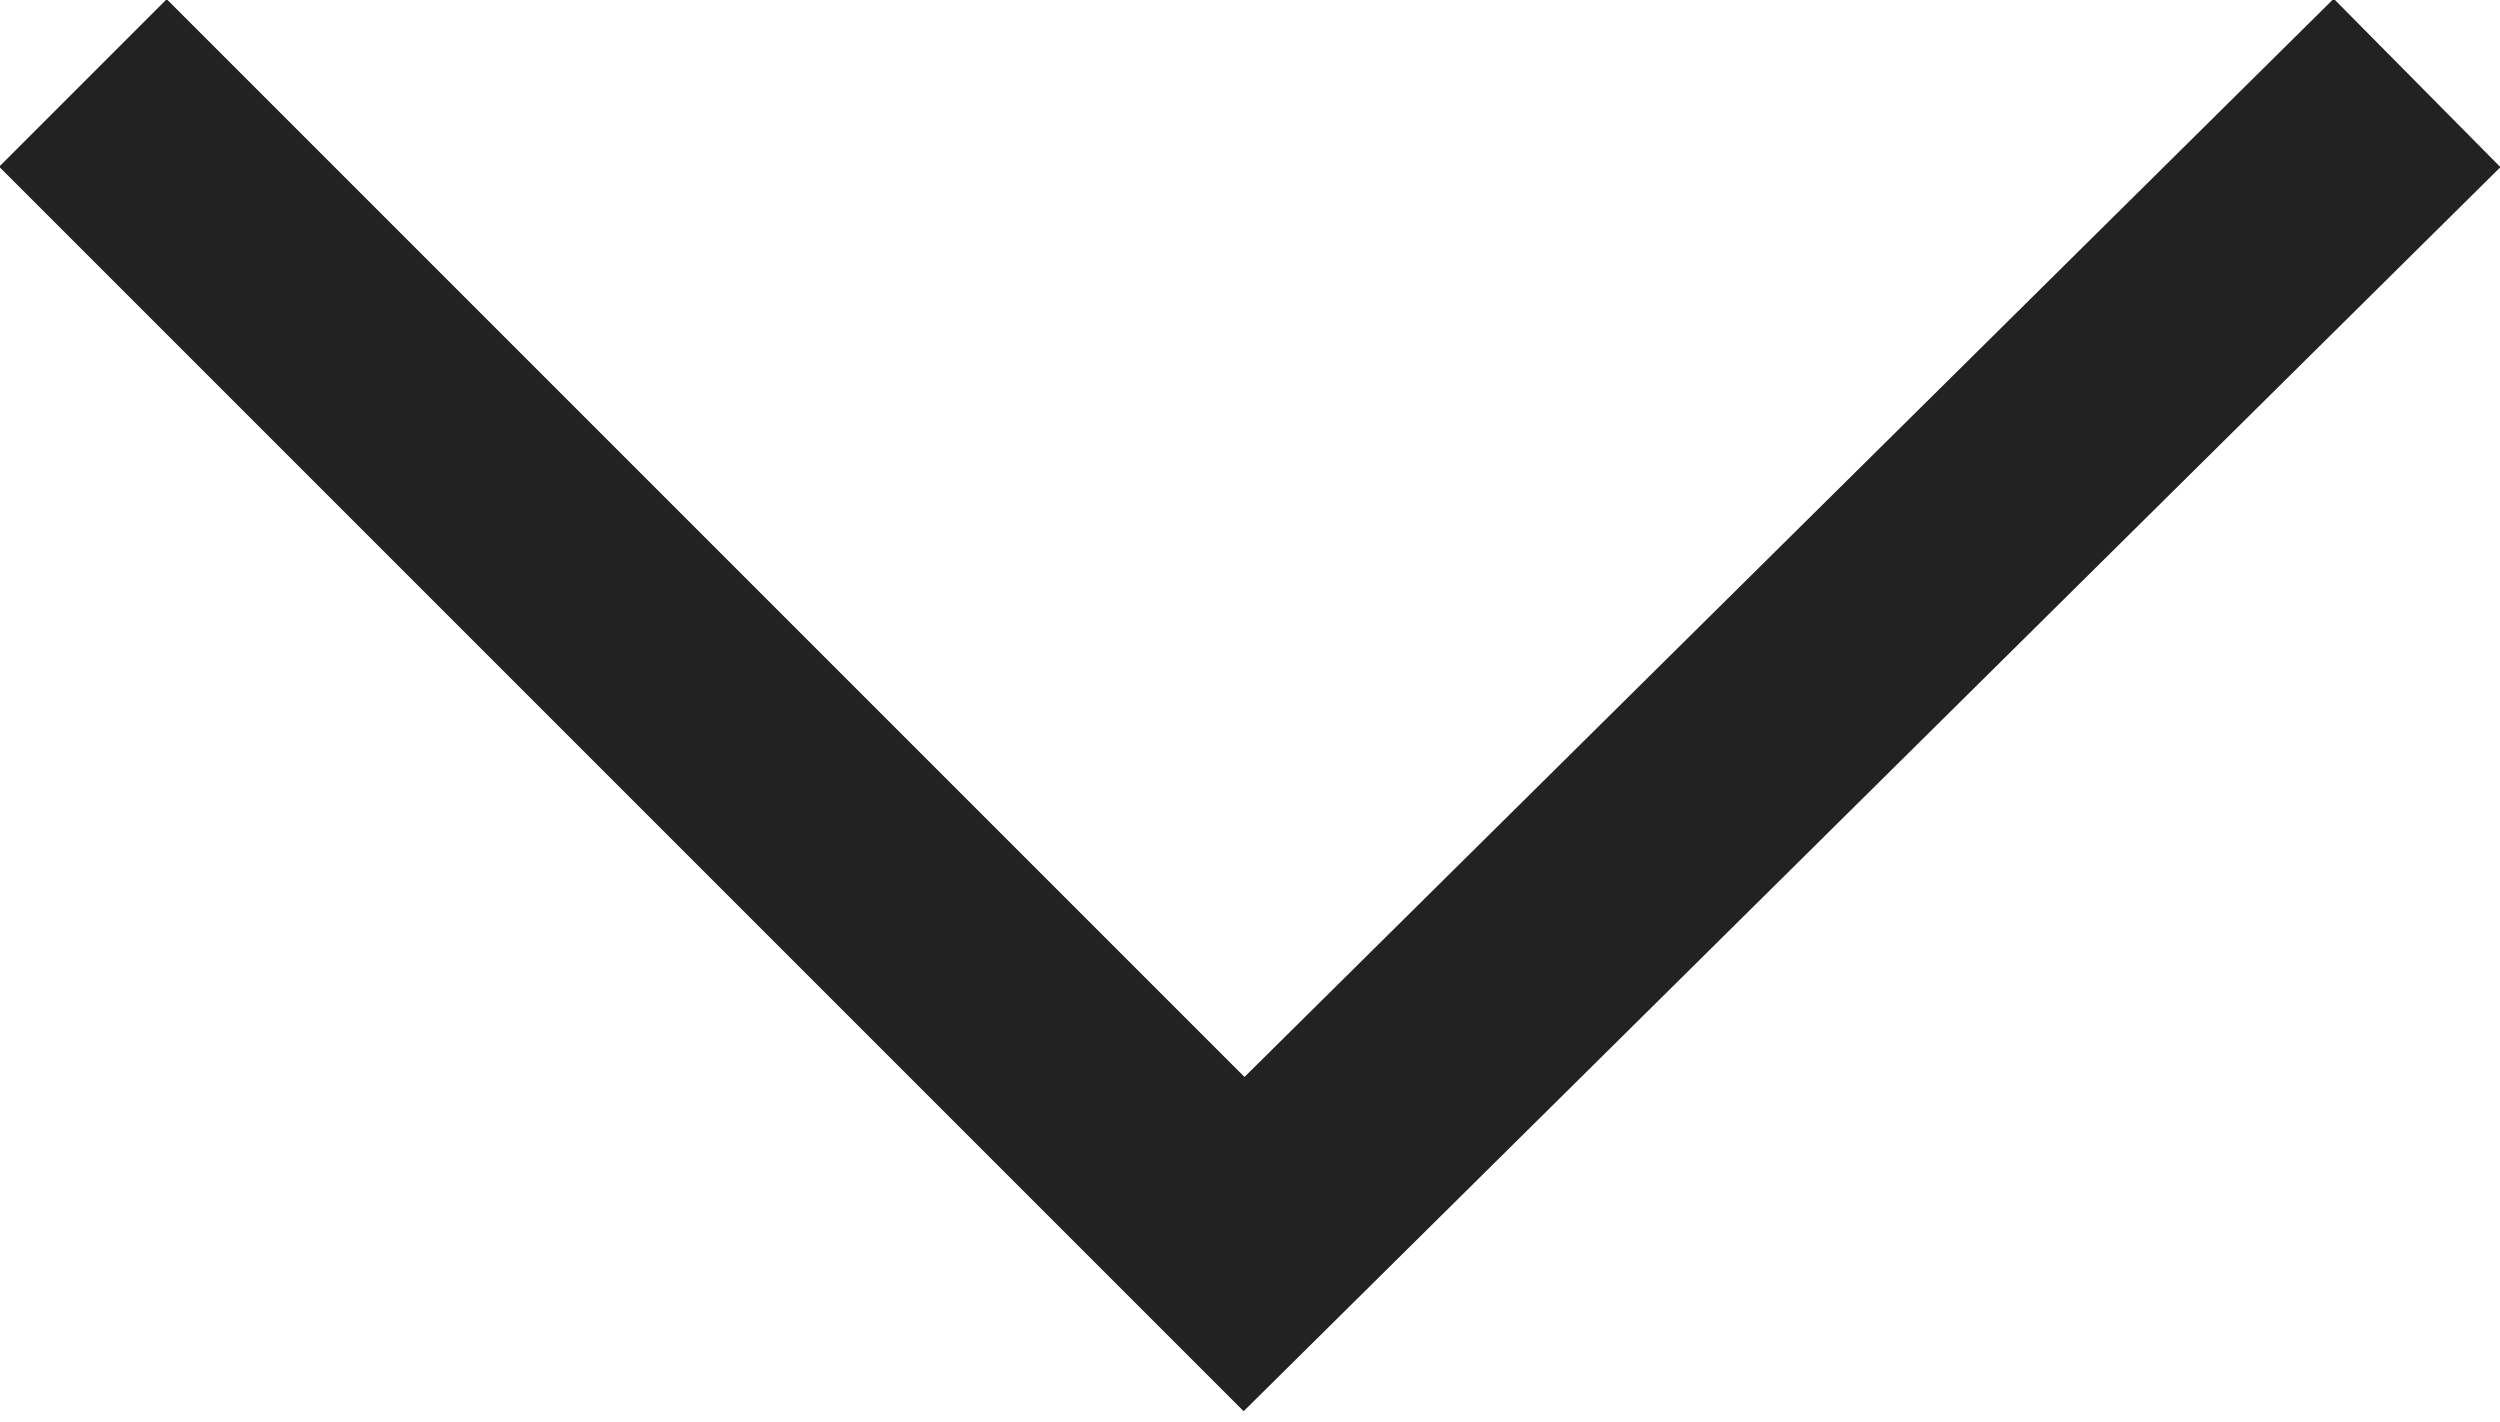
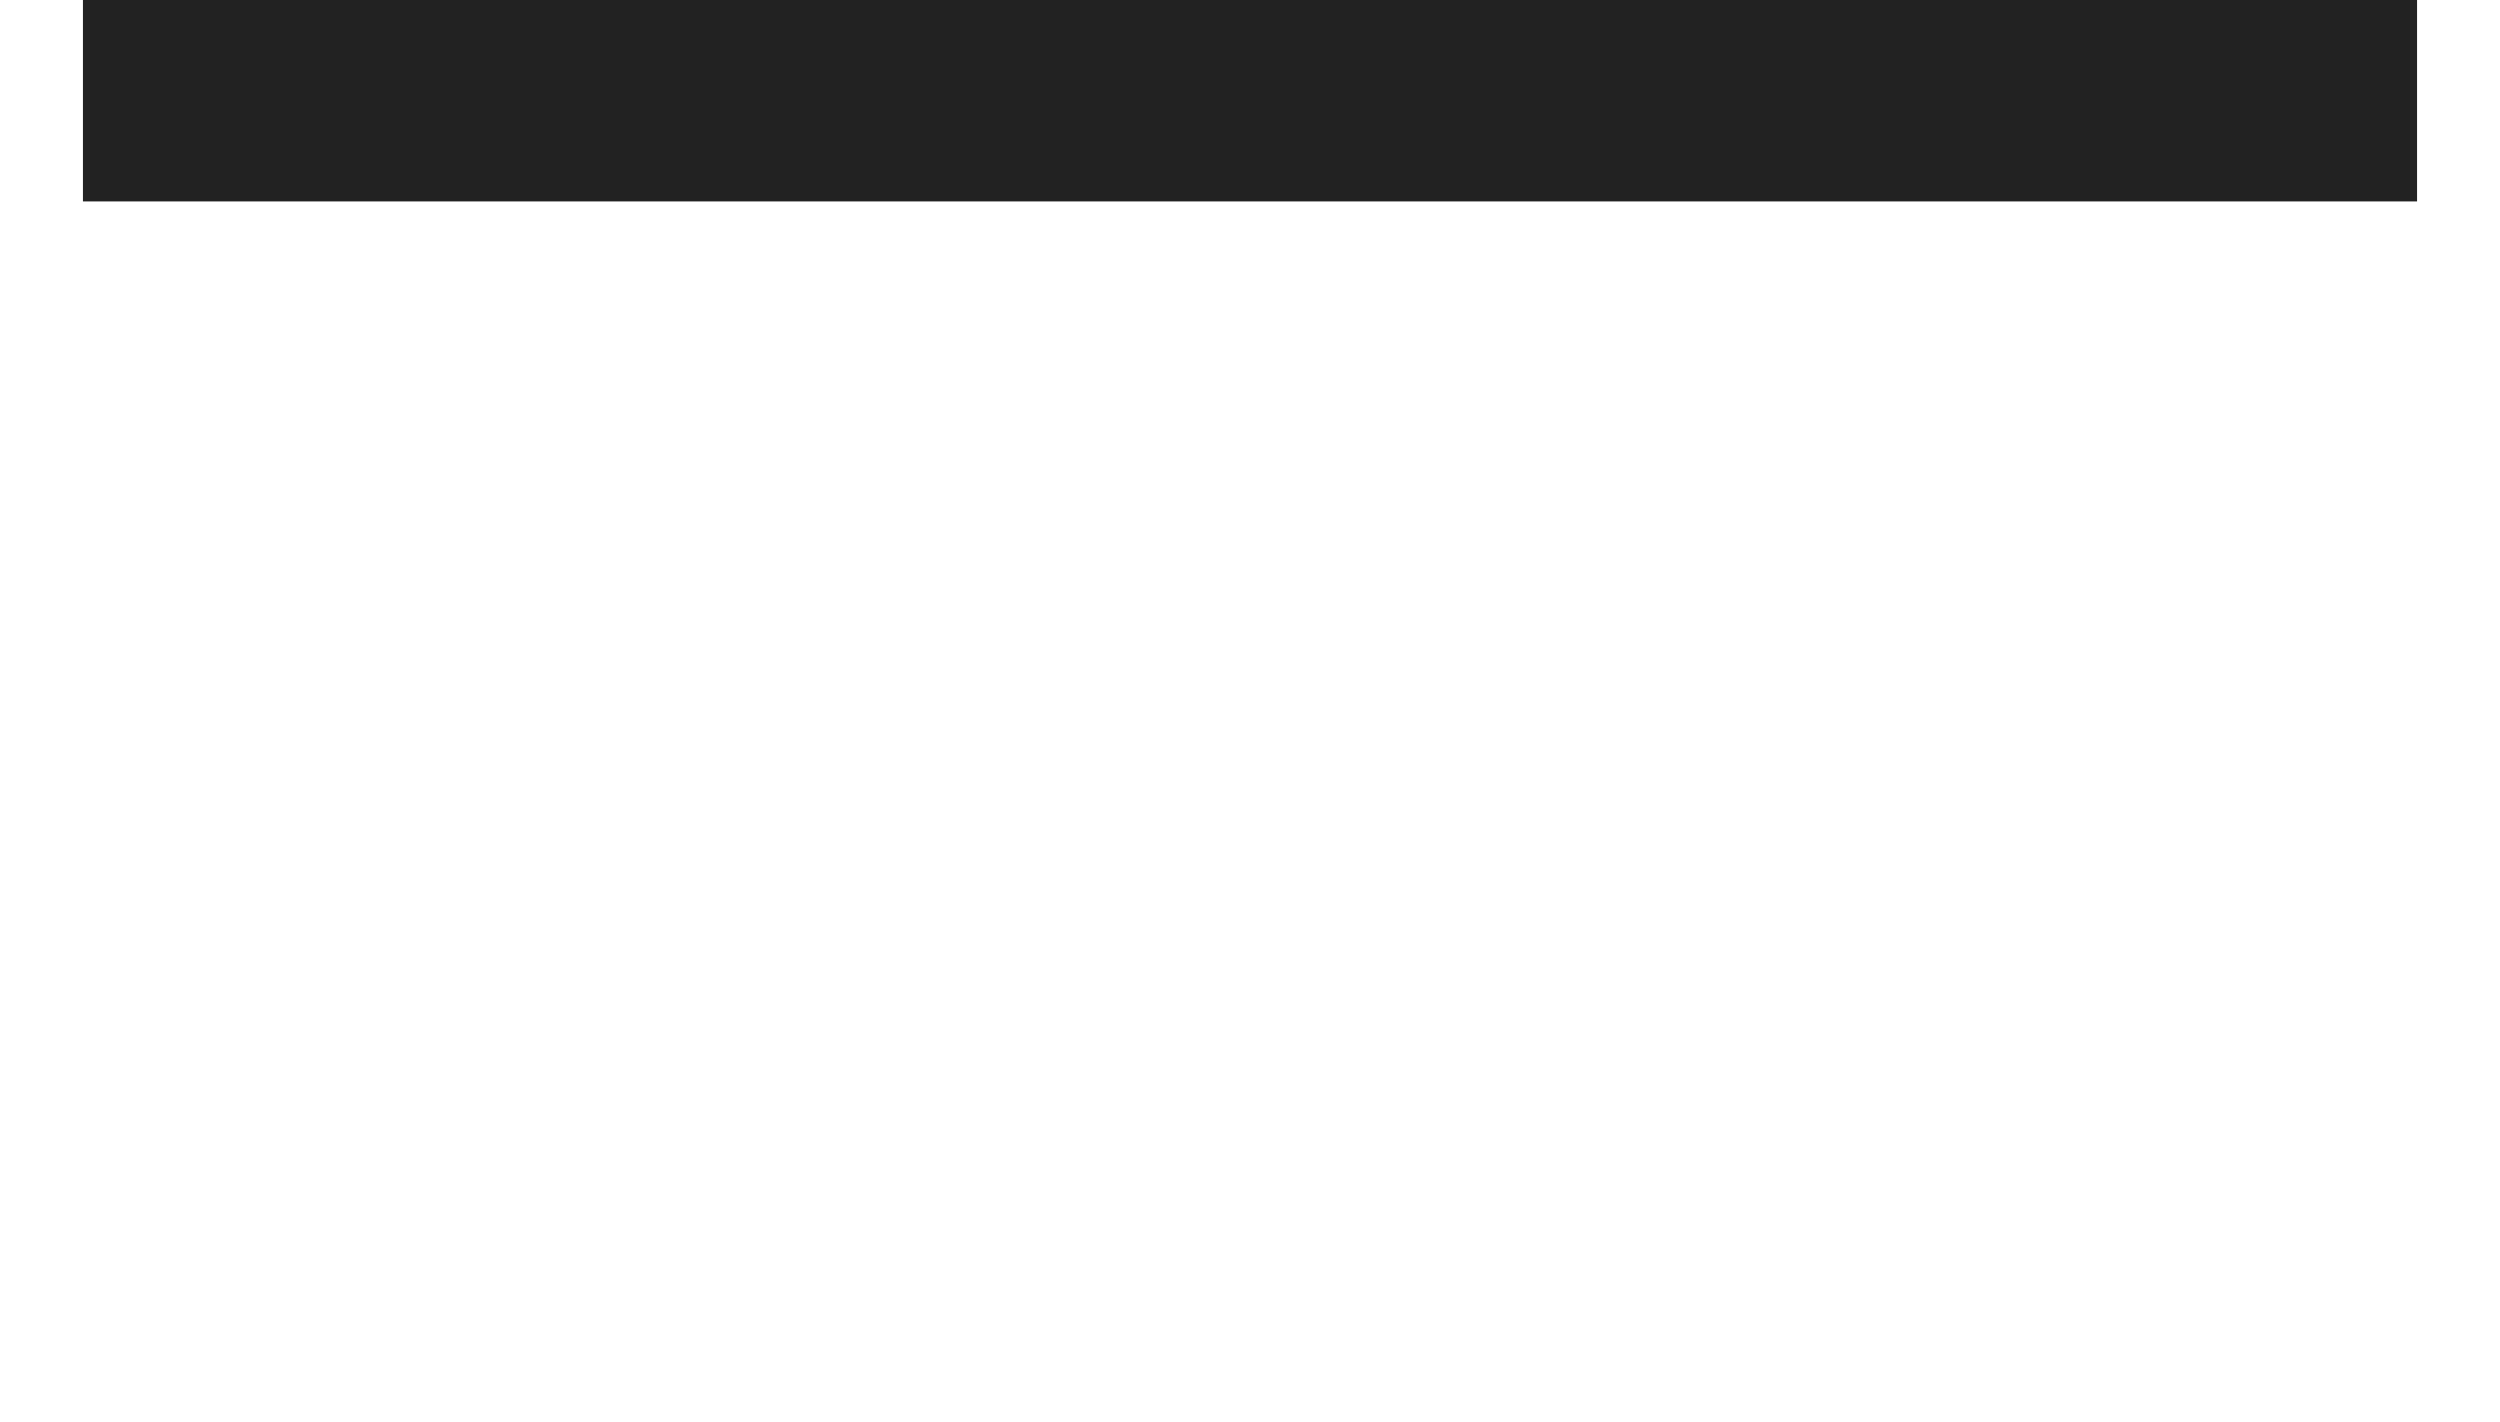
<svg xmlns="http://www.w3.org/2000/svg" id="Ebene_1" data-name="Ebene 1" viewBox="0 0 21.1 12">
  <defs>
    <style>
      .cls-1 {
        fill: none;
        stroke: #222;
        stroke-width: 2px;
      }
    </style>
  </defs>
-   <path id="Pfad_11389" data-name="Pfad 11389" class="cls-1" d="M.7.7l9.8,9.8L20.4.7" />
+   <path id="Pfad_11389" data-name="Pfad 11389" class="cls-1" d="M.7.7L20.4.7" />
</svg>